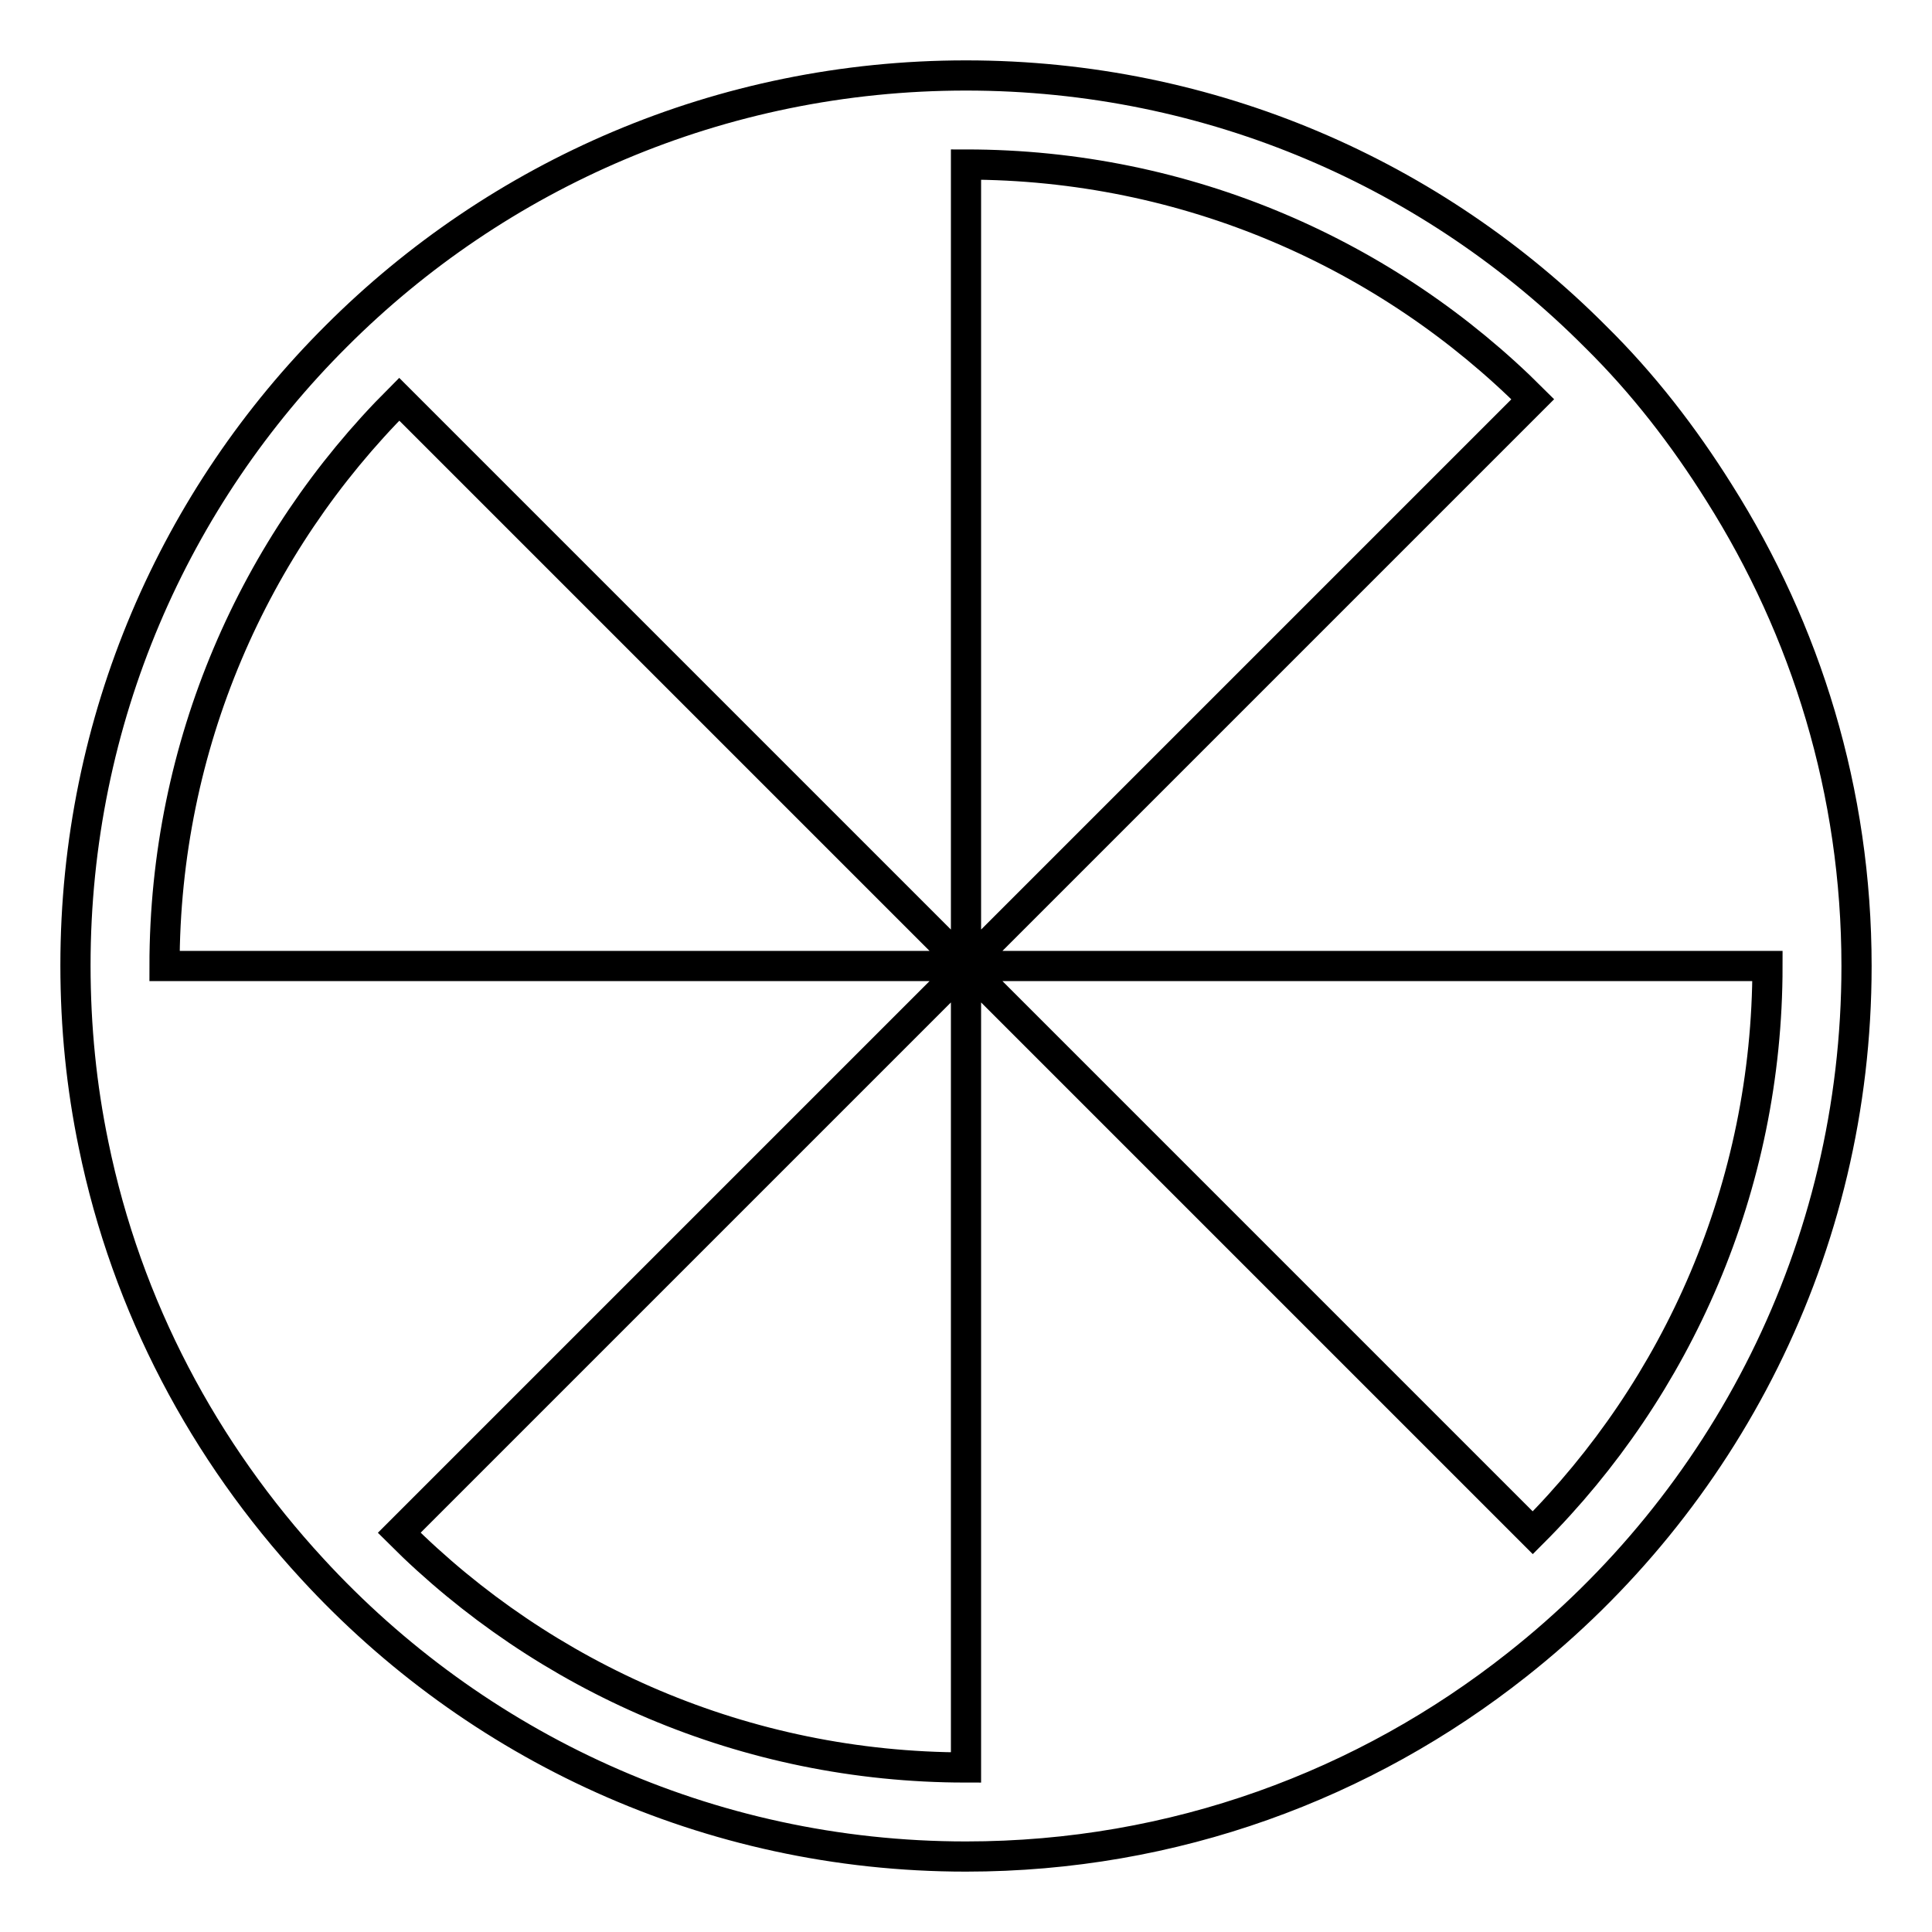
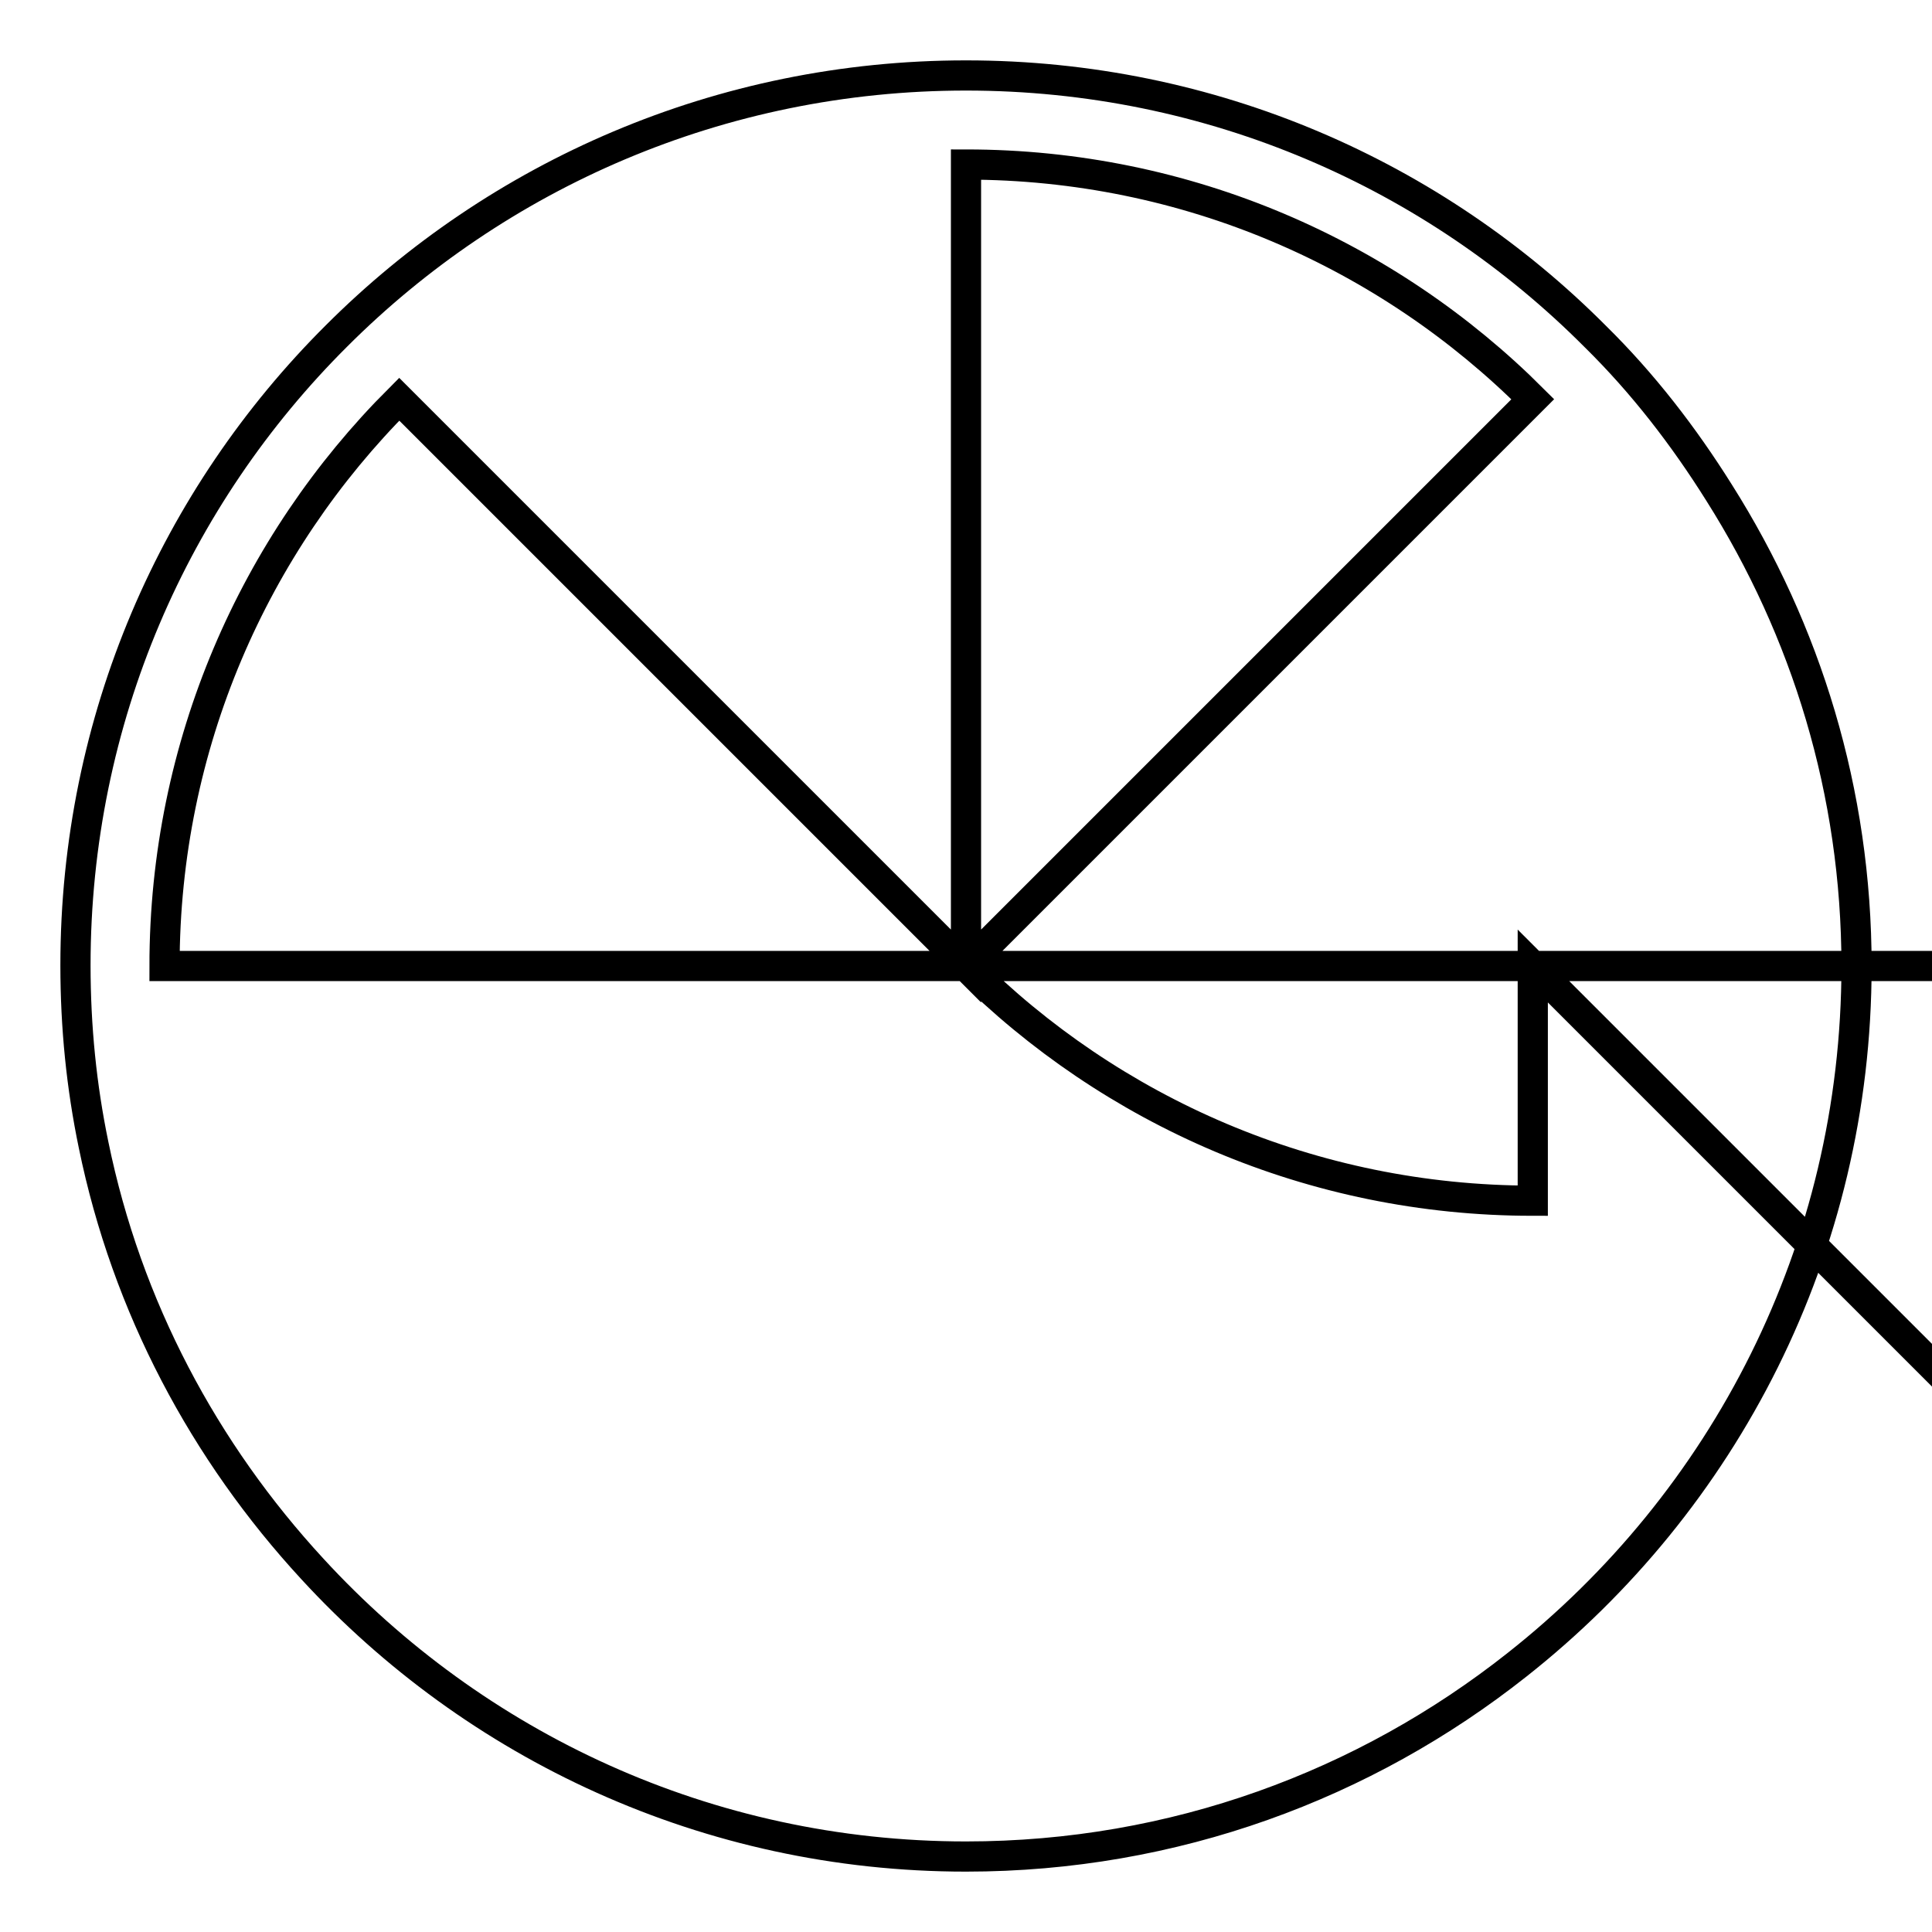
<svg xmlns="http://www.w3.org/2000/svg" version="1.1" x="0px" y="0px" viewBox="0 0 256 256" enable-background="new 0 0 256 256" xml:space="preserve">
  <g>
    <g>
-       <path stroke-width="4" fill-opacity="0" stroke="#000000" d="M227.8,65.3C239.3,83.5,246,104.9,246,128c0,37.6-17.6,71-45,92.6c-20.1,15.9-45.4,25.4-73,25.4c-34.3,0-65.1-14.7-86.6-38.1c-14.3-15.5-24.6-34.7-29-56.2c-1.6-7.7-2.4-15.6-2.4-23.8c0-32.6,13.2-62.1,34.6-83.4l0,0C65.9,23.2,95.4,10,128,10c32.6,0,62.1,13.2,83.4,34.6l0,0C217.7,50.8,223.1,57.8,227.8,65.3z M128,21.8V128L52.9,52.9C33.7,72.1,21.8,98.7,21.8,128l0,0H128l-75.1,75.1c19.2,19.2,45.8,31.1,75.1,31.1l0,0V128l75.1,75.1c19.2-19.2,31.1-45.8,31.1-75.1H128l75.1-75.1C183.9,33.7,157.3,21.8,128,21.8z" />
+       <path stroke-width="4" fill-opacity="0" stroke="#000000" d="M227.8,65.3C239.3,83.5,246,104.9,246,128c0,37.6-17.6,71-45,92.6c-20.1,15.9-45.4,25.4-73,25.4c-34.3,0-65.1-14.7-86.6-38.1c-14.3-15.5-24.6-34.7-29-56.2c-1.6-7.7-2.4-15.6-2.4-23.8c0-32.6,13.2-62.1,34.6-83.4l0,0C65.9,23.2,95.4,10,128,10c32.6,0,62.1,13.2,83.4,34.6l0,0C217.7,50.8,223.1,57.8,227.8,65.3z M128,21.8V128L52.9,52.9C33.7,72.1,21.8,98.7,21.8,128l0,0H128c19.2,19.2,45.8,31.1,75.1,31.1l0,0V128l75.1,75.1c19.2-19.2,31.1-45.8,31.1-75.1H128l75.1-75.1C183.9,33.7,157.3,21.8,128,21.8z" />
    </g>
  </g>
</svg>